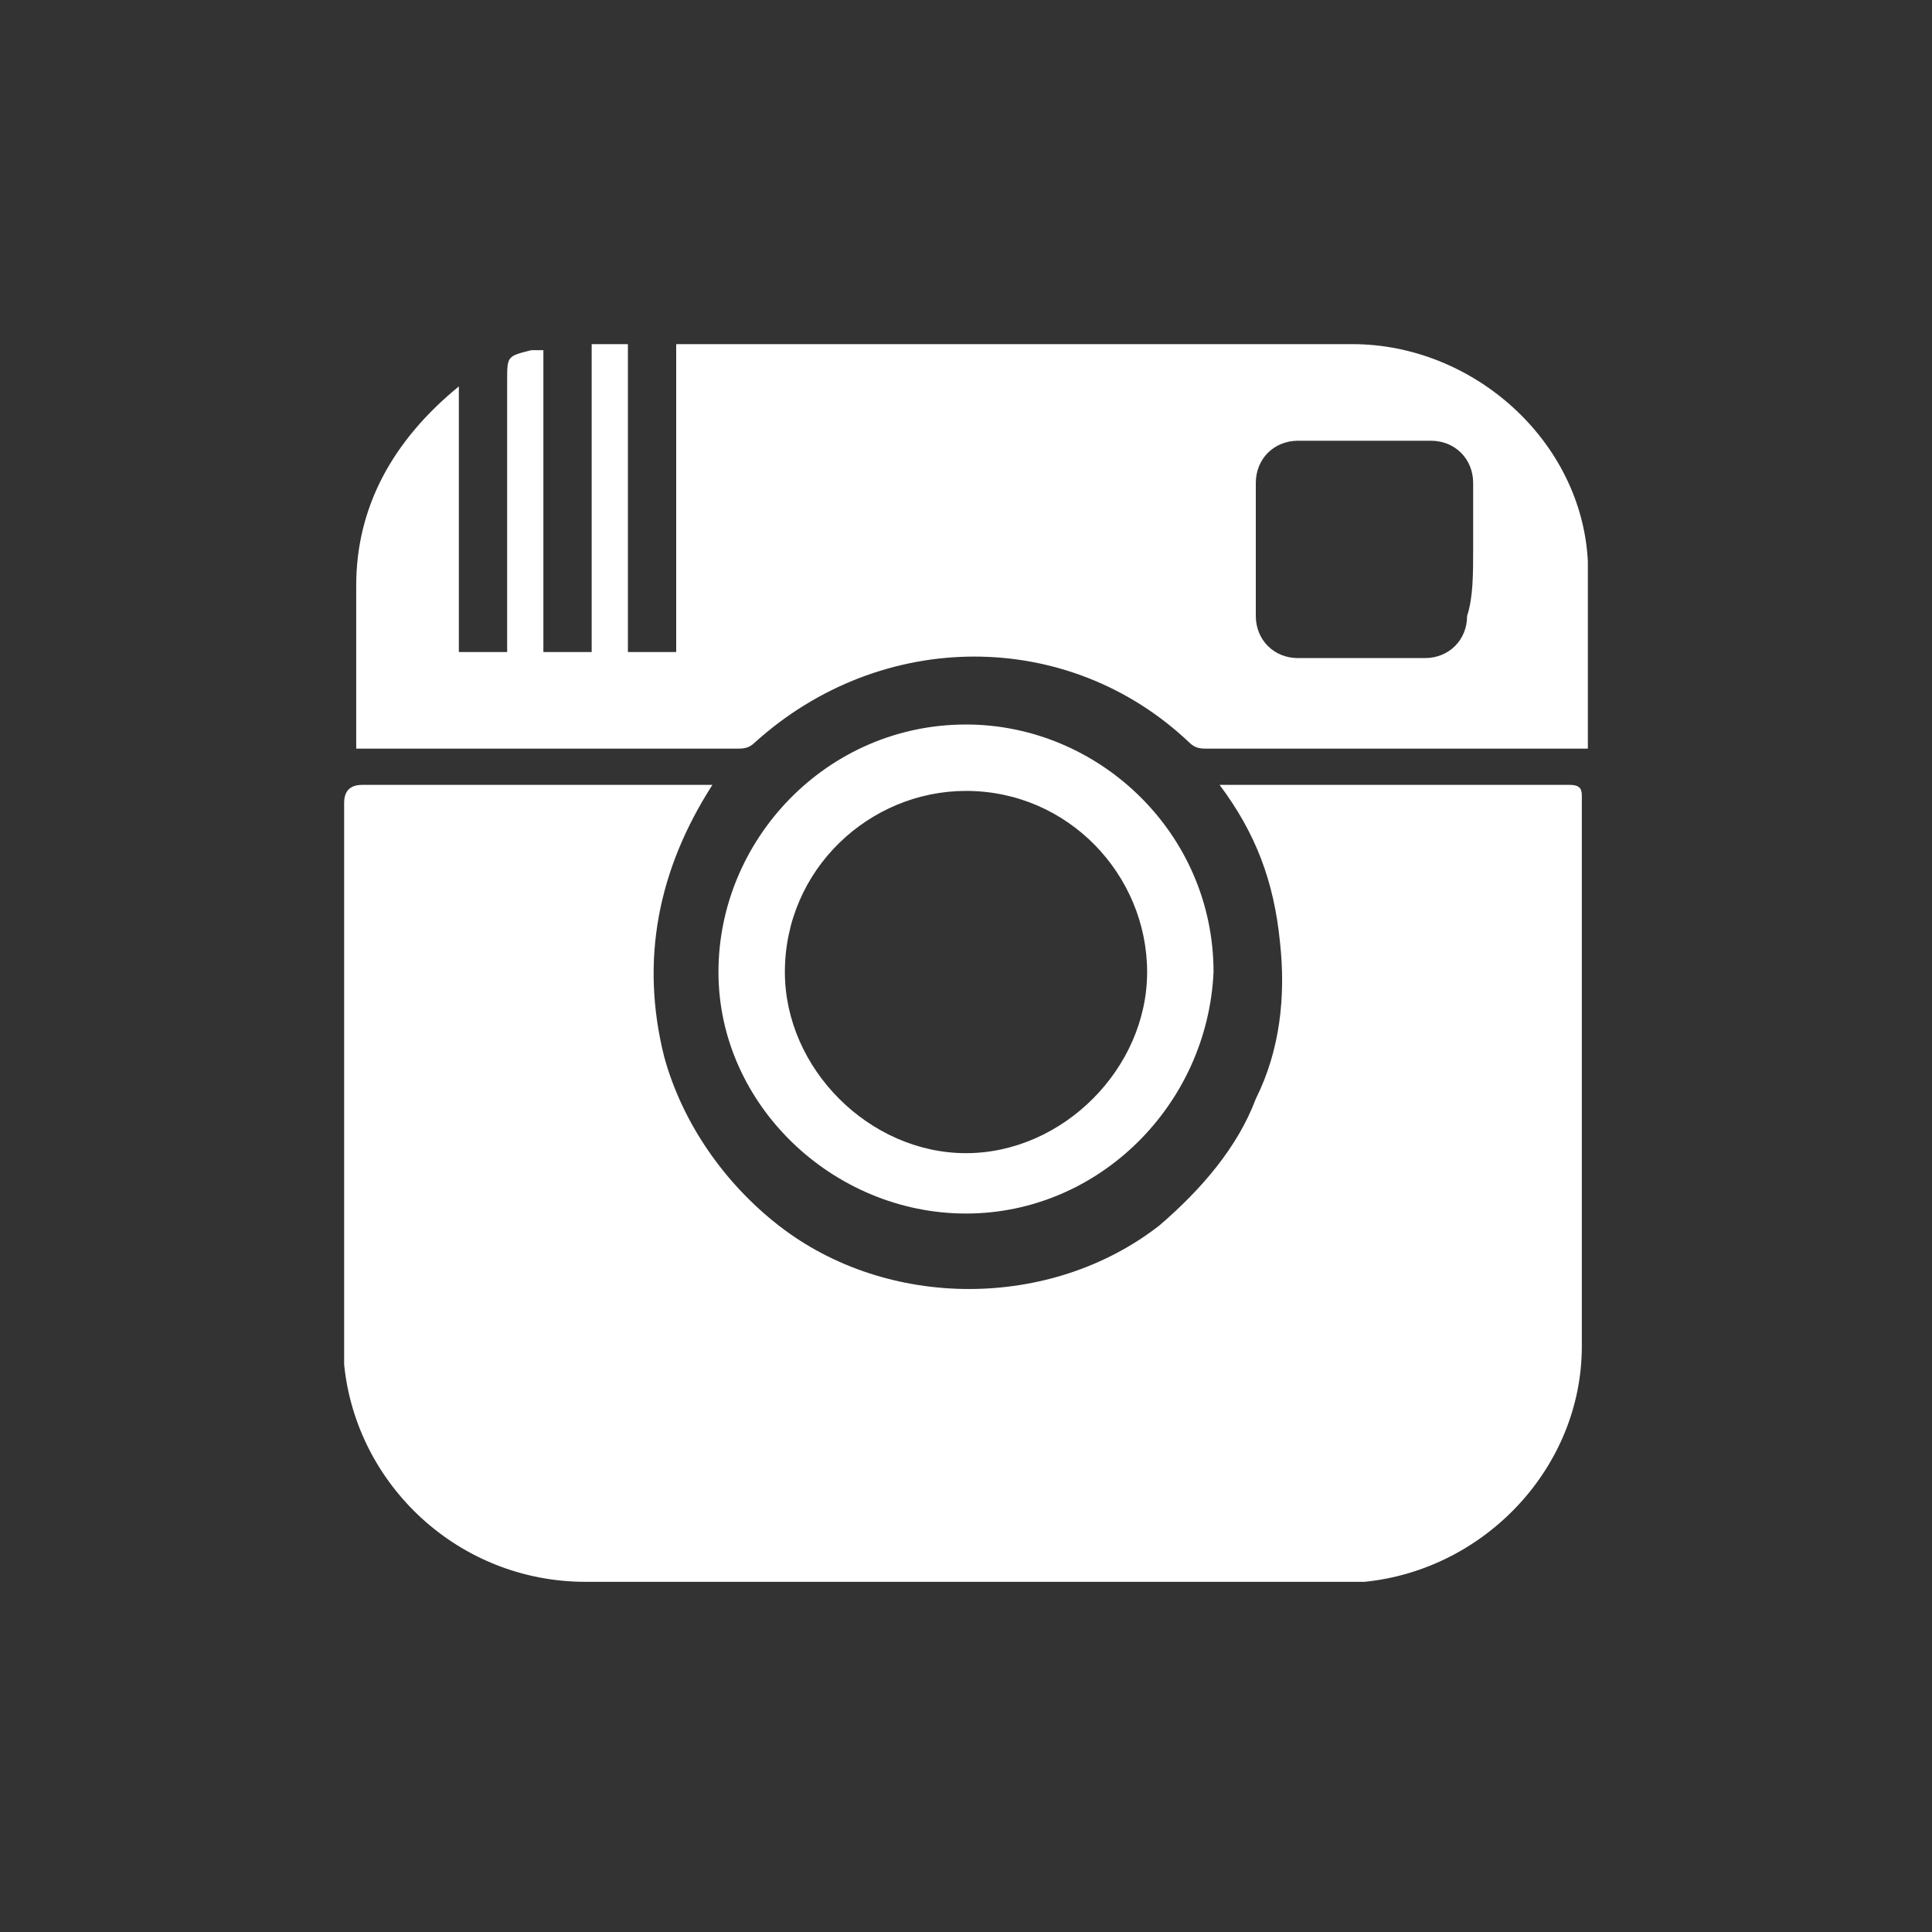
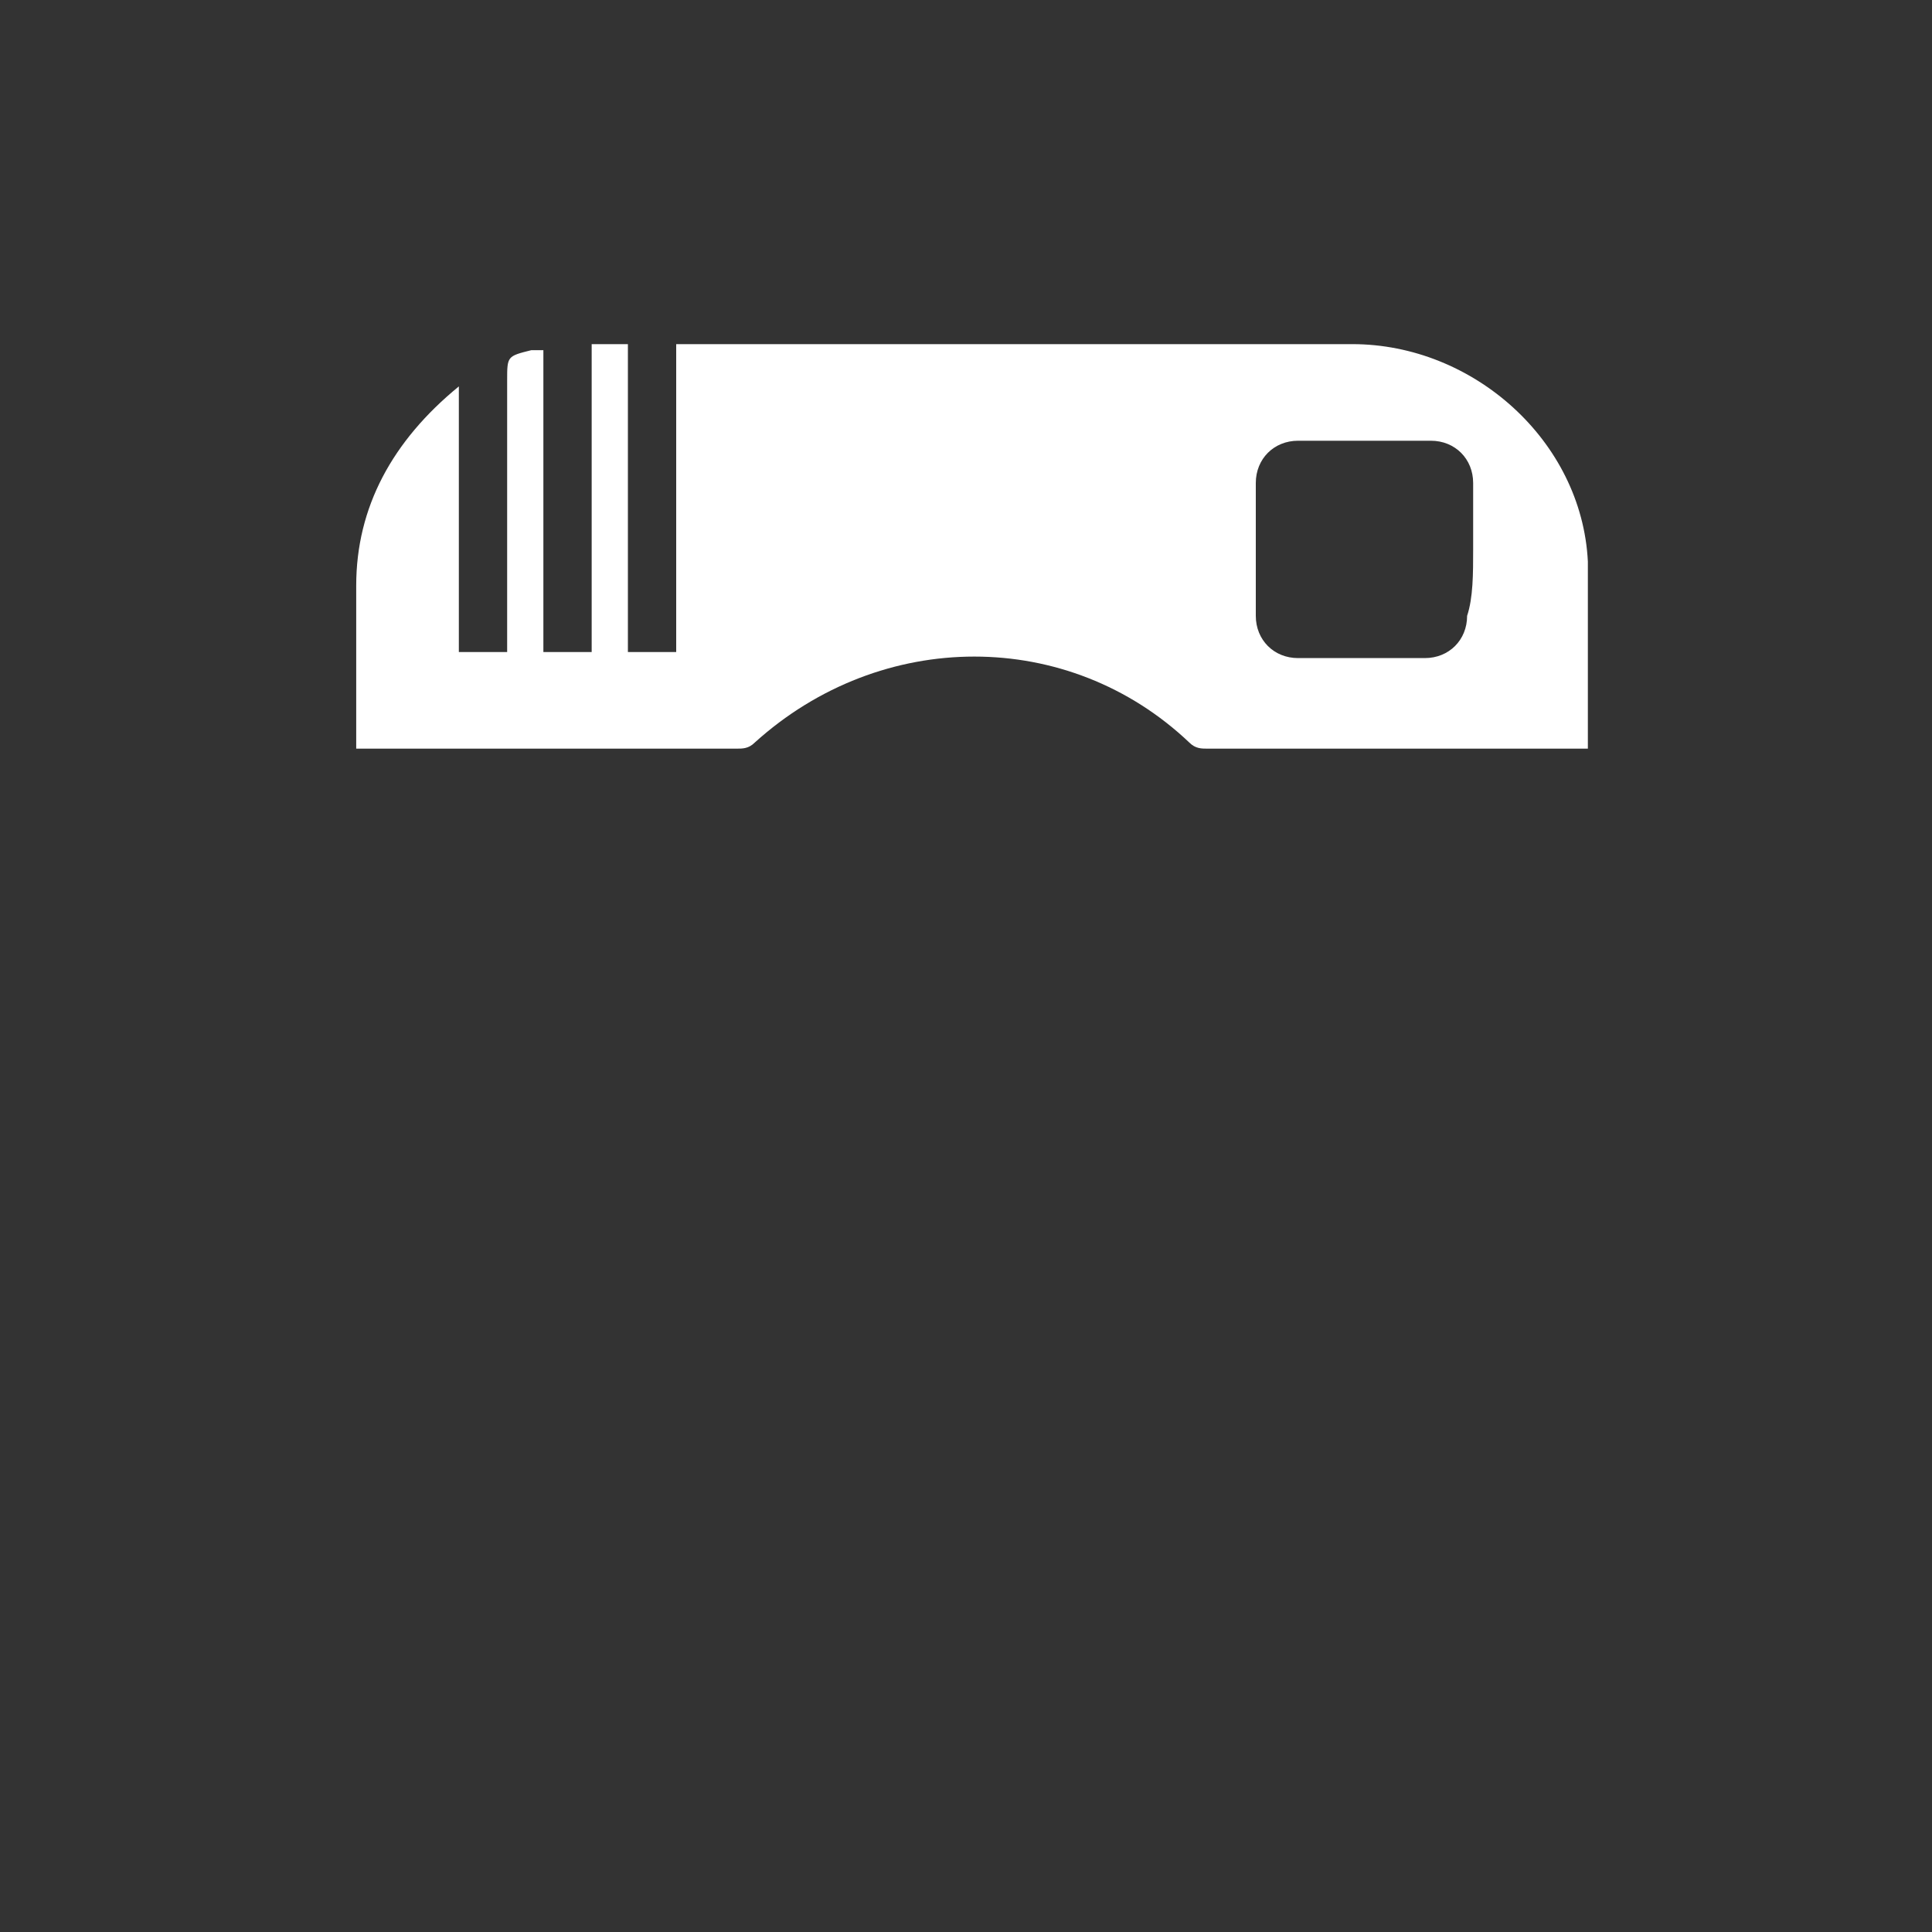
<svg xmlns="http://www.w3.org/2000/svg" version="1.1" id="Ebene_1" x="0px" y="0px" width="32px" height="32px" viewBox="0 0 32 32" style="enable-background:new 0 0 32 32;" xml:space="preserve">
  <rect x="0" y="0" width="32" height="32" fill="#333333" stroke="none" />
  <style type="text/css">
	.st0{display:none;}
	.st1{fill:none;}
	.st2{fill:#FFFFFF;}
</style>
  <rect class="st0" width="32" height="32" />
-   <rect class="st1" width="32" height="32" />
-   <path class="st2" d="M20.2,13c1,0,1.9,0,2.8,0c1,0,2,0,3,0c0.2,0,0.2,0.1,0.2,0.2c0,3,0,6.1,0,9.1c0,2-1.6,3.7-3.6,3.9  c-0.2,0-0.4,0-0.6,0c-4.1,0-8.2,0-12.3,0c-2.1,0-3.8-1.6-4-3.6c0-0.2,0-0.4,0-0.6c0-2.9,0-5.8,0-8.7C5.7,13.1,5.8,13,6,13  c1.8,0,3.6,0,5.5,0c0.1,0,0.1,0,0.3,0c-0.9,1.4-1.2,2.9-0.8,4.5c0.3,1.1,1,2.1,1.9,2.8c1.8,1.4,4.5,1.4,6.3,0  c0.7-0.6,1.3-1.3,1.6-2.1c0.4-0.8,0.5-1.7,0.4-2.6C21.1,14.6,20.8,13.8,20.2,13" />
  <path class="st2" d="M26.3,12.4c-0.1,0-0.1,0-0.2,0c-2,0-4.1,0-6.1,0c-0.1,0-0.2,0-0.3-0.1c-2-1.9-5.1-1.9-7.2,0  c-0.1,0.1-0.2,0.1-0.3,0.1c-2.1,0-4.1,0-6.2,0H5.9c0-0.1,0-0.1,0-0.2c0-0.8,0-1.7,0-2.5c0-1.3,0.6-2.4,1.7-3.3c0,1.5,0,2.9,0,4.4  c0.3,0,0.5,0,0.8,0c0-0.1,0-0.2,0-0.3c0-1.4,0-2.8,0-4.2c0-0.4,0-0.4,0.4-0.5c0.1,0,0.1,0,0.2,0c0,1.7,0,3.3,0,5c0.3,0,0.5,0,0.8,0  c0-1.7,0-3.4,0-5.1c0.2,0,0.4,0,0.6,0c0,1.7,0,3.4,0,5.1c0.3,0,0.5,0,0.8,0c0-1.7,0-3.4,0-5.1c0.1,0,0.2,0,0.3,0c3.6,0,7.3,0,10.9,0  c2,0,3.8,1.6,3.9,3.6C26.3,10.3,26.3,11.3,26.3,12.4C26.3,12.3,26.3,12.4,26.3,12.4 M24.4,9.1c0-0.4,0-0.7,0-1.1  c0-0.4-0.3-0.7-0.7-0.7c-0.7,0-1.4,0-2.2,0c-0.4,0-0.7,0.3-0.7,0.7c0,0.7,0,1.5,0,2.2c0,0.4,0.3,0.7,0.7,0.7c0.7,0,1.4,0,2.1,0  c0.4,0,0.7-0.3,0.7-0.7C24.4,9.9,24.4,9.5,24.4,9.1z" />
-   <path class="st2" d="M16,20.1c-2.2,0-4.1-1.8-4.1-4S13.7,12,16,12c2.2,0,4.1,1.8,4.1,4.1C20,18.3,18.2,20.1,16,20.1 M19,16.1  c0-1.6-1.3-3-3-3c-1.6,0-3,1.3-3,3c0,1.6,1.4,3,3,3S19,17.7,19,16.1z" />
</svg>